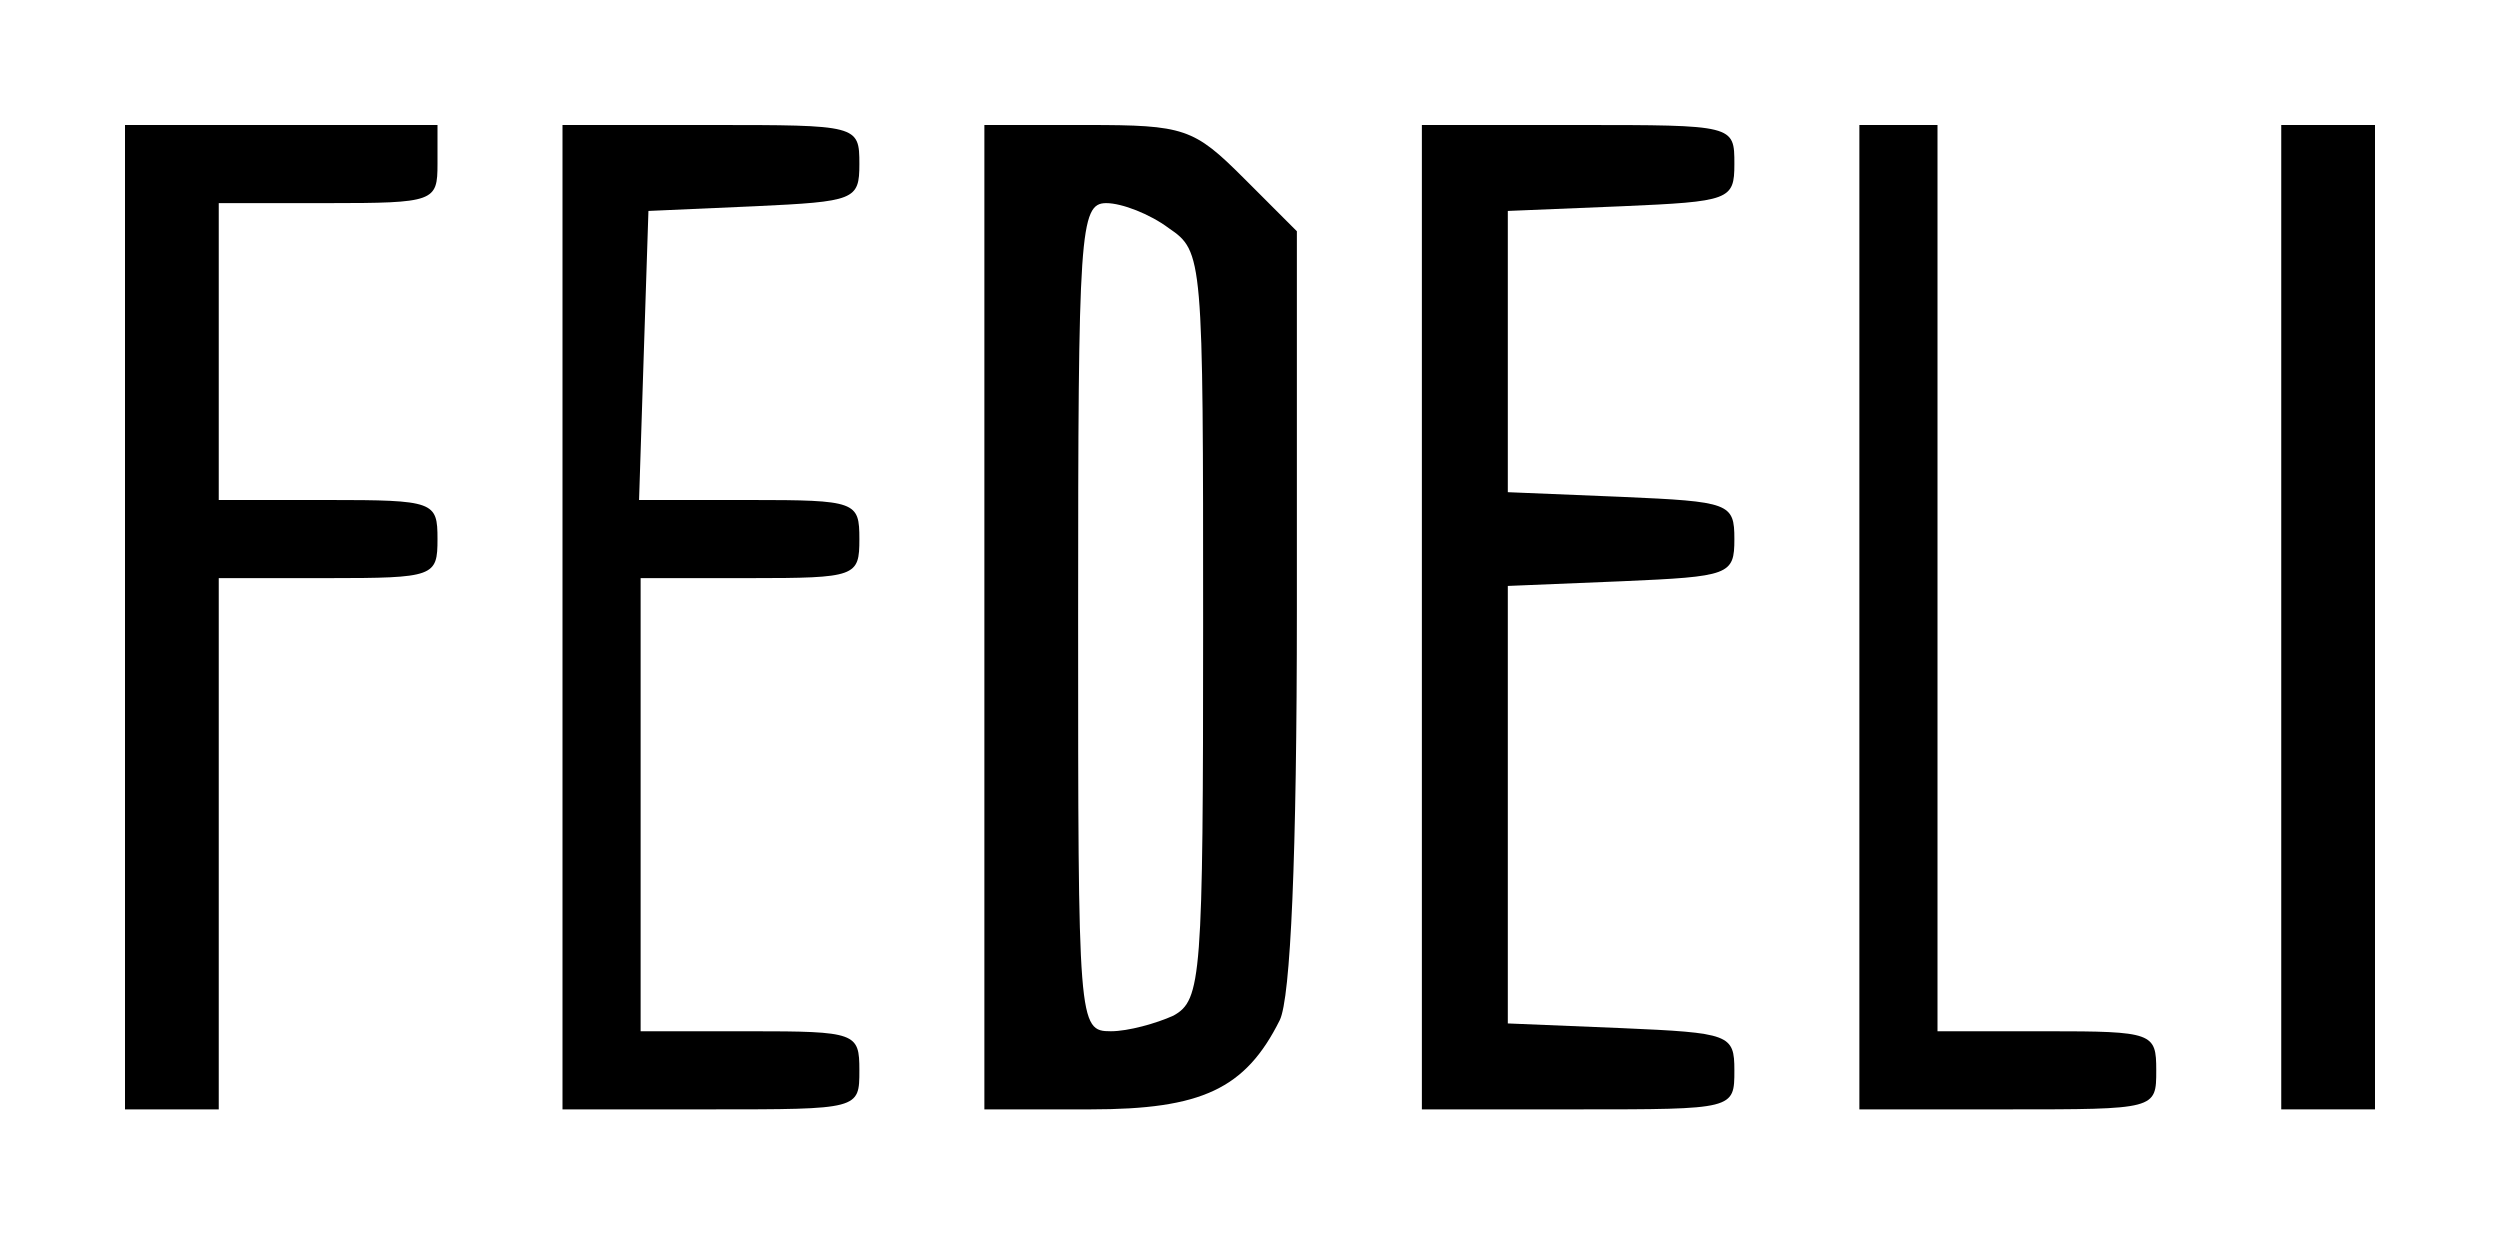
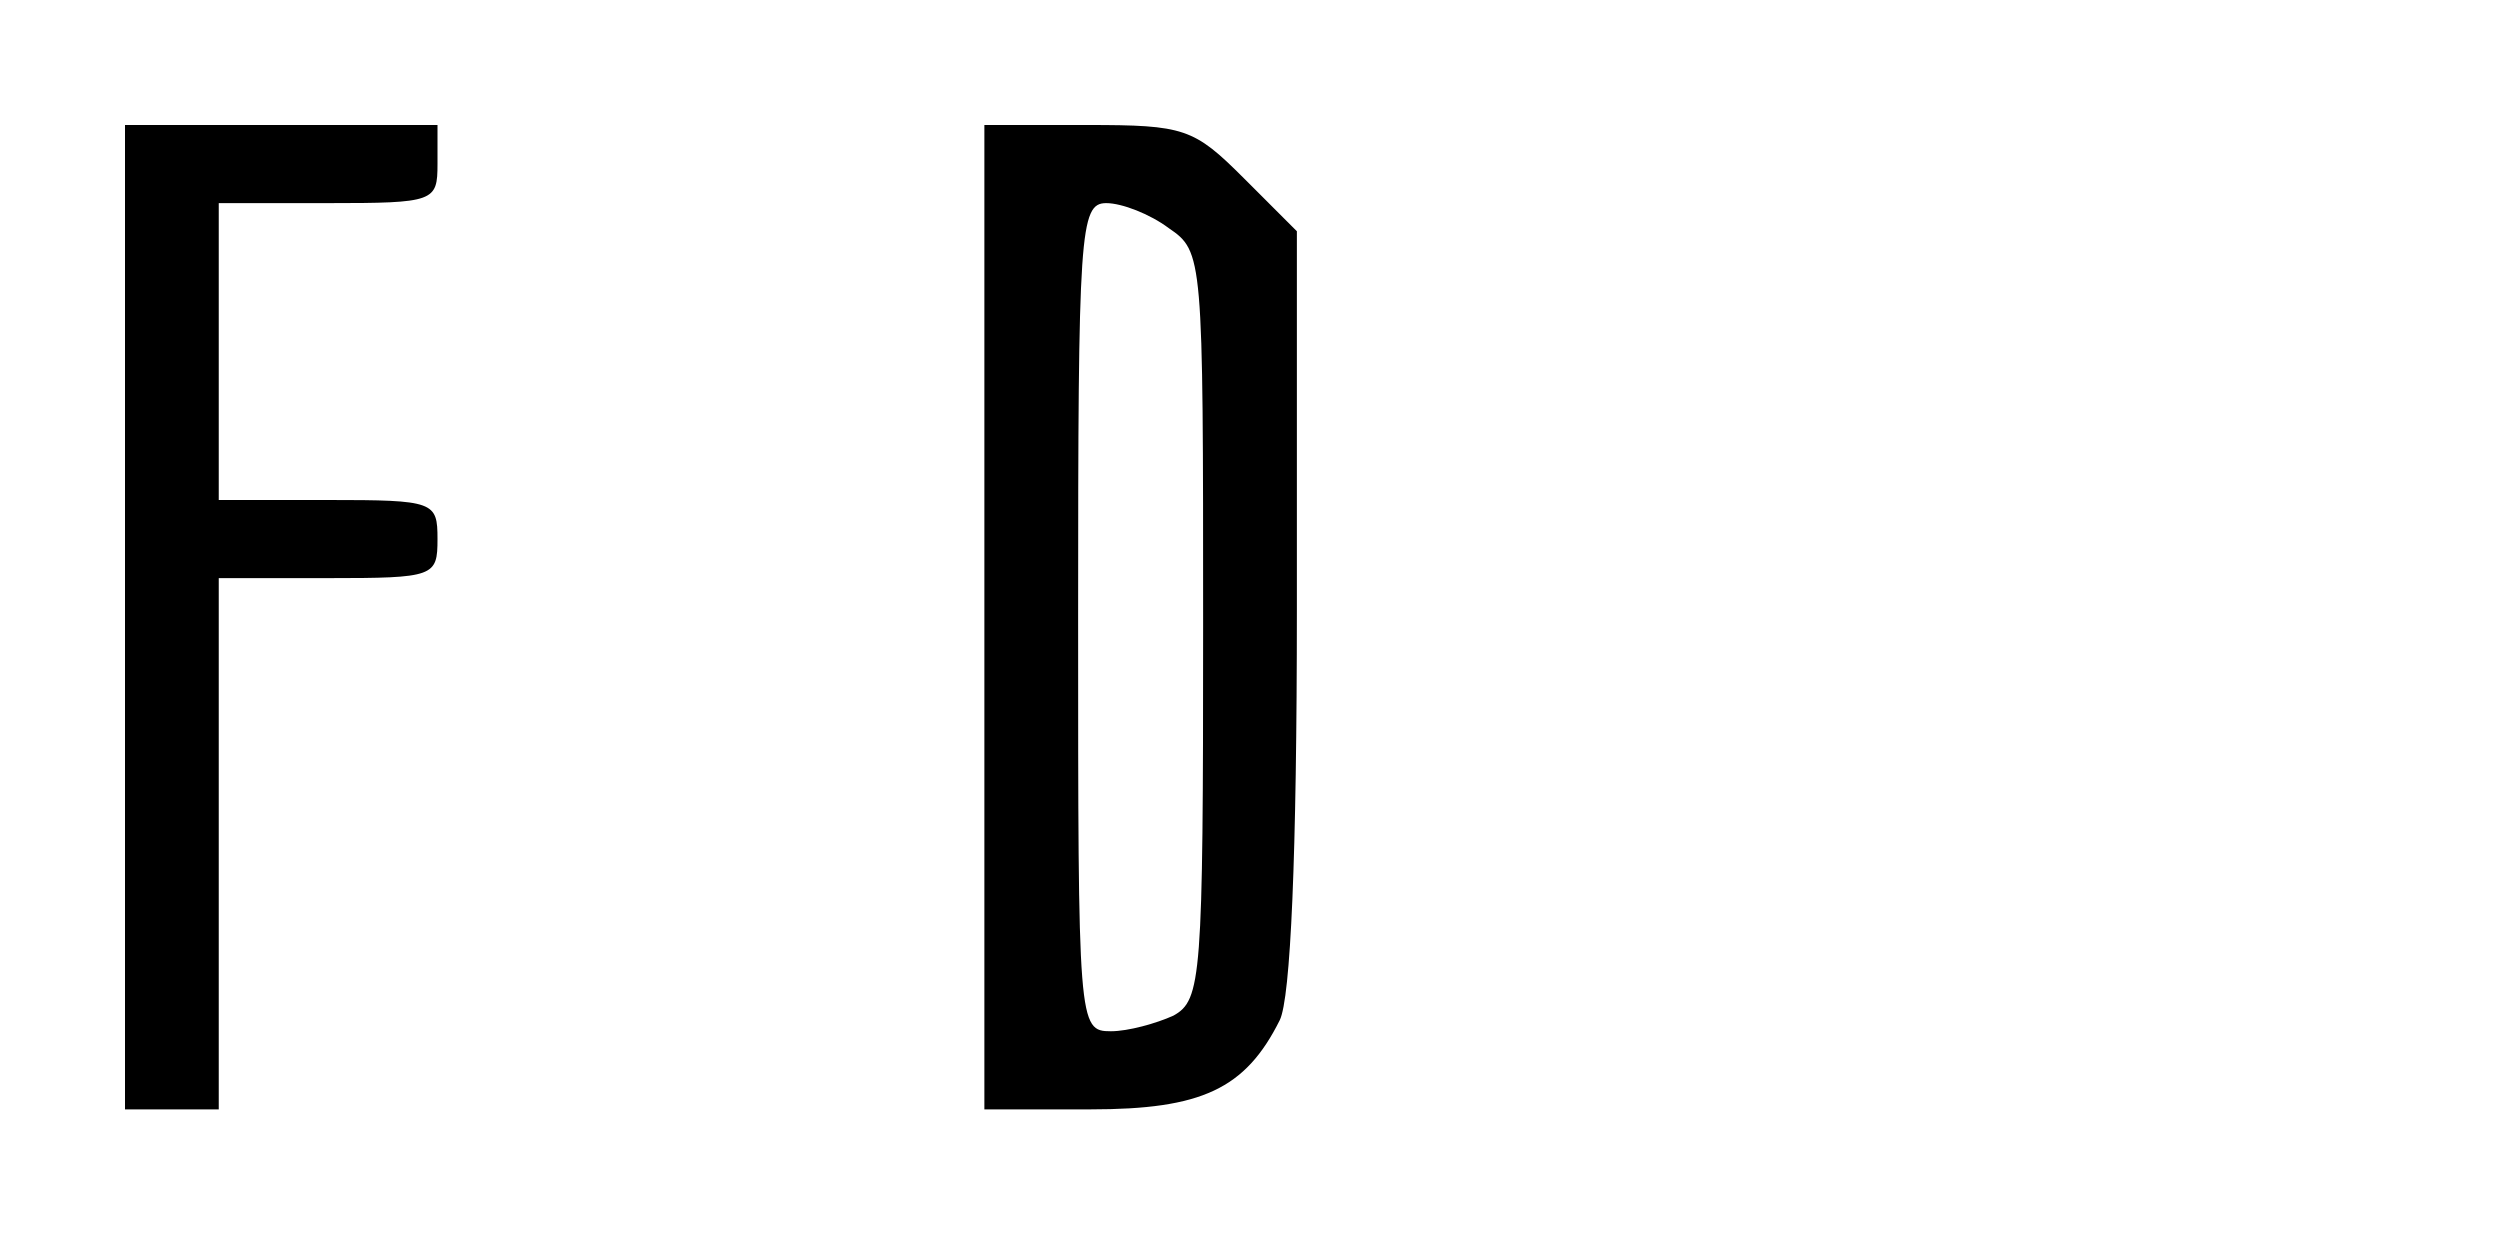
<svg xmlns="http://www.w3.org/2000/svg" height="80pt" preserveAspectRatio="xMidYMid meet" viewBox="0 0 160 80" width="160pt">
  <g transform="matrix(.1 0 0 -.1 0 80)">
    <path d="m80 405v-315h30 30v170 170h70c68 0 70 1 70 25s-2 25-70 25h-70v95 95h70c68 0 70 1 70 25v25h-100-100z" />
-     <path d="m360 405v-315h95c95 0 95 0 95 25 0 24-2 25-70 25h-70v145 145h70c68 0 70 1 70 25s-2 25-70 25h-71l3 93 3 92 68 3c64 3 67 4 67 27 0 25-1 25-95 25h-95z" />
    <path d="m630 405v-315h68c71 0 99 13 121 57 7 14 11 105 11 263v242l-34 34c-32 32-38 34-100 34h-66zm118 249c22-15 22-18 22-254 0-226-1-240-19-250-11-5-29-10-40-10-21 0-21 4-21 265 0 247 1 265 18 265 10 0 28-7 40-16z" />
-     <path d="m910 405v-315h100c100 0 100 0 100 25 0 23-3 24-72 27l-73 3v140 140l73 3c69 3 72 4 72 27s-3 24-72 27l-73 3v90 90l73 3c69 3 72 4 72 27 0 25 0 25-100 25h-100z" />
-     <path d="m1190 405v-315h95c95 0 95 0 95 25 0 24-2 25-70 25h-70v290 290h-25-25z" />
-     <path d="m1460 405v-315h30 30v315 315h-30-30z" />
  </g>
</svg>